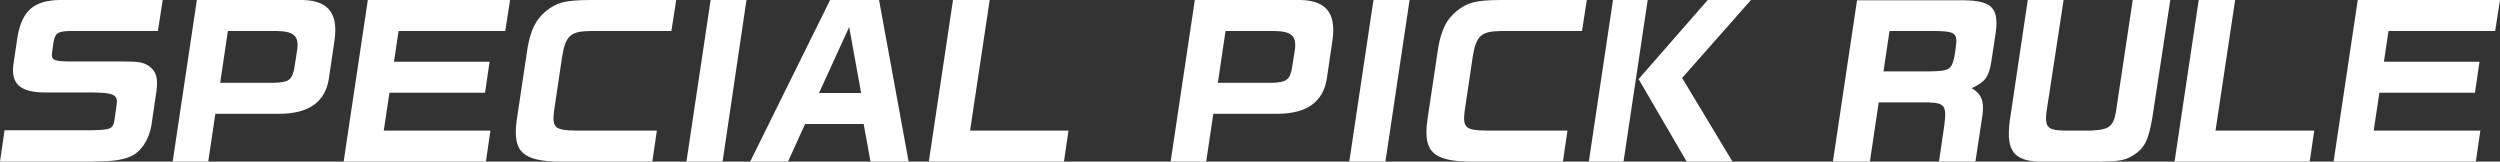
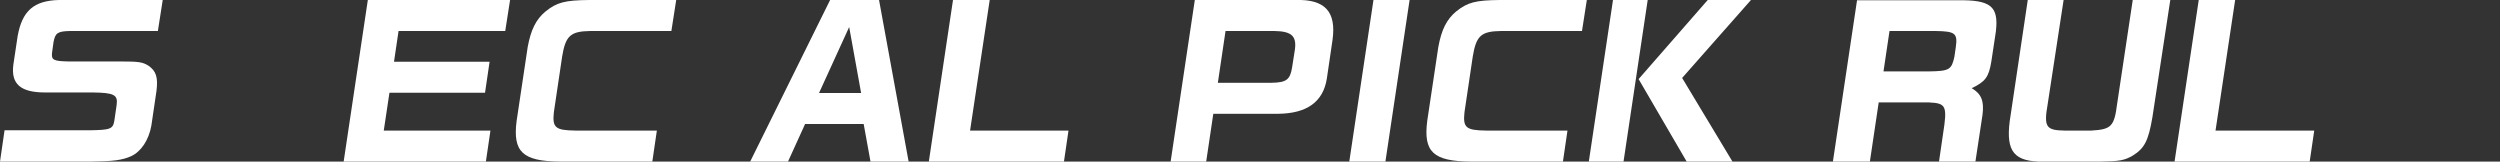
<svg xmlns="http://www.w3.org/2000/svg" version="1.1" id="レイヤー_1" x="0px" y="0px" viewBox="0 0 878.8 56.8" style="enable-background:new 0 0 878.8 56.8;" xml:space="preserve">
  <rect x="0" y="0" width="878.8" height="56.8" fill="#333333" stroke="none" />
  <style type="text/css">
	.st0{fill:#FFFFFF;}
</style>
  <g>
    <path class="st0" d="M57.2,0H20.8c-8.9,0.2-13,3.8-14.6,12.7l-1.5,10c-0.9,6.8,2.5,9.8,11.1,9.8h16.7c7.6,0.1,9,0.8,8.5,4.4   l-0.8,5.5c-0.5,3-1.4,3.3-9,3.4H1.6L0,56.8h32.2c7.6-0.1,10.8-0.5,13.9-1.9c3.5-1.6,6.2-5.7,7.1-10.7L55,32c0.6-4.8-0.1-7-2.8-8.9   c-2.1-1.3-3.4-1.5-10.2-1.5H24.1c-5.3-0.1-6.1-0.5-5.8-3.1l0.5-3.6c0.6-3.3,1.4-3.9,5.8-4h30.9L57.2,0z" />
-     <path class="st0" d="M69.2,0l-8.5,56.8h12.5l2.5-16.8h22.8c10.1-0.1,15.8-4.2,17.1-12.3l2-13.6c1.4-10-2.6-14.4-13-14.1H69.2z    M77.4,29.1l2.7-18.2h17.2c5.9,0.1,7.8,1.7,7.2,6.4l-1,6.4c-0.7,4.4-2.1,5.3-7.3,5.4H77.4z" />
    <path class="st0" d="M129.3,0l-8.5,56.8h50l1.6-10.9h-37.5l2-13.3h33.6l1.6-10.9h-33.6l1.6-10.8h37.5L179.3,0H129.3z" />
    <path class="st0" d="M237.7,0h-30.6c-8.5,0.1-11.3,0.8-15.3,4c-3.4,2.8-5.2,6.5-6.3,12.5l-3.9,26c-1.4,10.9,2.1,14.2,15.3,14.3   h32.4l1.6-10.9h-28.6c-7.1-0.1-8.2-1-7.6-6.5l2.9-19.5c1.2-7.3,2.9-8.9,9.9-9h28.5L237.7,0z" />
-     <path class="st0" d="M249.8,0l-8.5,56.8h12.7L262.4,0H249.8z" />
    <path class="st0" d="M263.7,56.8H277l6-13.2h20.6l2.4,13.2h13.4L309,0h-17.2L263.7,56.8z M287.9,32.7l10.6-23.2l4.2,23.2H287.9z" />
    <path class="st0" d="M335,0l-8.5,56.8H374l1.6-10.9H341L347.9,0H335z" />
    <path class="st0" d="M420,0l-8.5,56.8H424l2.5-16.8h22.8c10.1-0.1,15.8-4.2,17.1-12.3l2-13.6c1.4-10-2.6-14.4-13-14.1H420z    M428.1,29.1l2.7-18.2H448c5.9,0.1,7.8,1.7,7.2,6.4l-1,6.4c-0.7,4.4-2.1,5.3-7.2,5.4H428.1z" />
    <path class="st0" d="M482.8,0l-8.5,56.8h12.7L495.5,0H482.8z" />
    <path class="st0" d="M557.8,0h-30.6c-8.5,0.1-11.3,0.8-15.3,4c-3.4,2.8-5.2,6.5-6.3,12.5l-3.9,26c-1.4,10.9,2.1,14.2,15.3,14.3   h32.4l1.6-10.9h-28.6c-7.1-0.1-8.2-1-7.6-6.5l2.9-19.5c1.2-7.3,2.9-8.9,9.9-9h28.5L557.8,0z" />
    <path class="st0" d="M567,0l-8.5,56.8h12.2L579.2,0H567z M600.3,0l-24.3,27.8l16.9,29H609l-17.7-29.4L615.5,0H600.3z" />
    <path class="st0" d="M652.8,0l-8.5,56.8h13l3.1-20.8h17.6c6.1,0.3,6.6,1.1,5,11.2l-1.4,9.6h12.8l2.5-16.5c0.6-4.8-0.4-7.3-3.8-9.3   c4.8-2.3,6-3.9,6.9-9.4l1.6-10.6c1-8.8-1.8-11.1-13.6-10.9H652.8z M662.1,25l2.1-14.1h16.2c6.9,0.1,7.8,0.8,7.1,5.7l-0.5,3.4   c-1,4.5-1.8,5-8.9,5.1H662.1z" />
    <path class="st0" d="M712.8,0l-6,40.3c-2,12,0.4,16.1,9.7,16.5h22c6.4-0.1,8.3-0.4,11.2-2.1c4.2-2.6,5.5-5.3,6.9-13.4L762.9,0   h-13.2l-5.5,36.6c-1,7.9-2.1,8.9-9.1,9.3h-9.4c-6.5-0.1-7.3-1.3-5.9-9.3L725.4,0H712.8z" />
    <path class="st0" d="M772.9,0l-8.5,56.8h47.5l1.6-10.9h-34.7L785.7,0H772.9z" />
-     <path class="st0" d="M828.8,0l-8.5,56.8h50l1.6-10.9h-37.5l2-13.3H870l1.6-10.9h-33.6l1.6-10.8h37.5L878.8,0H828.8z" />
  </g>
</svg>